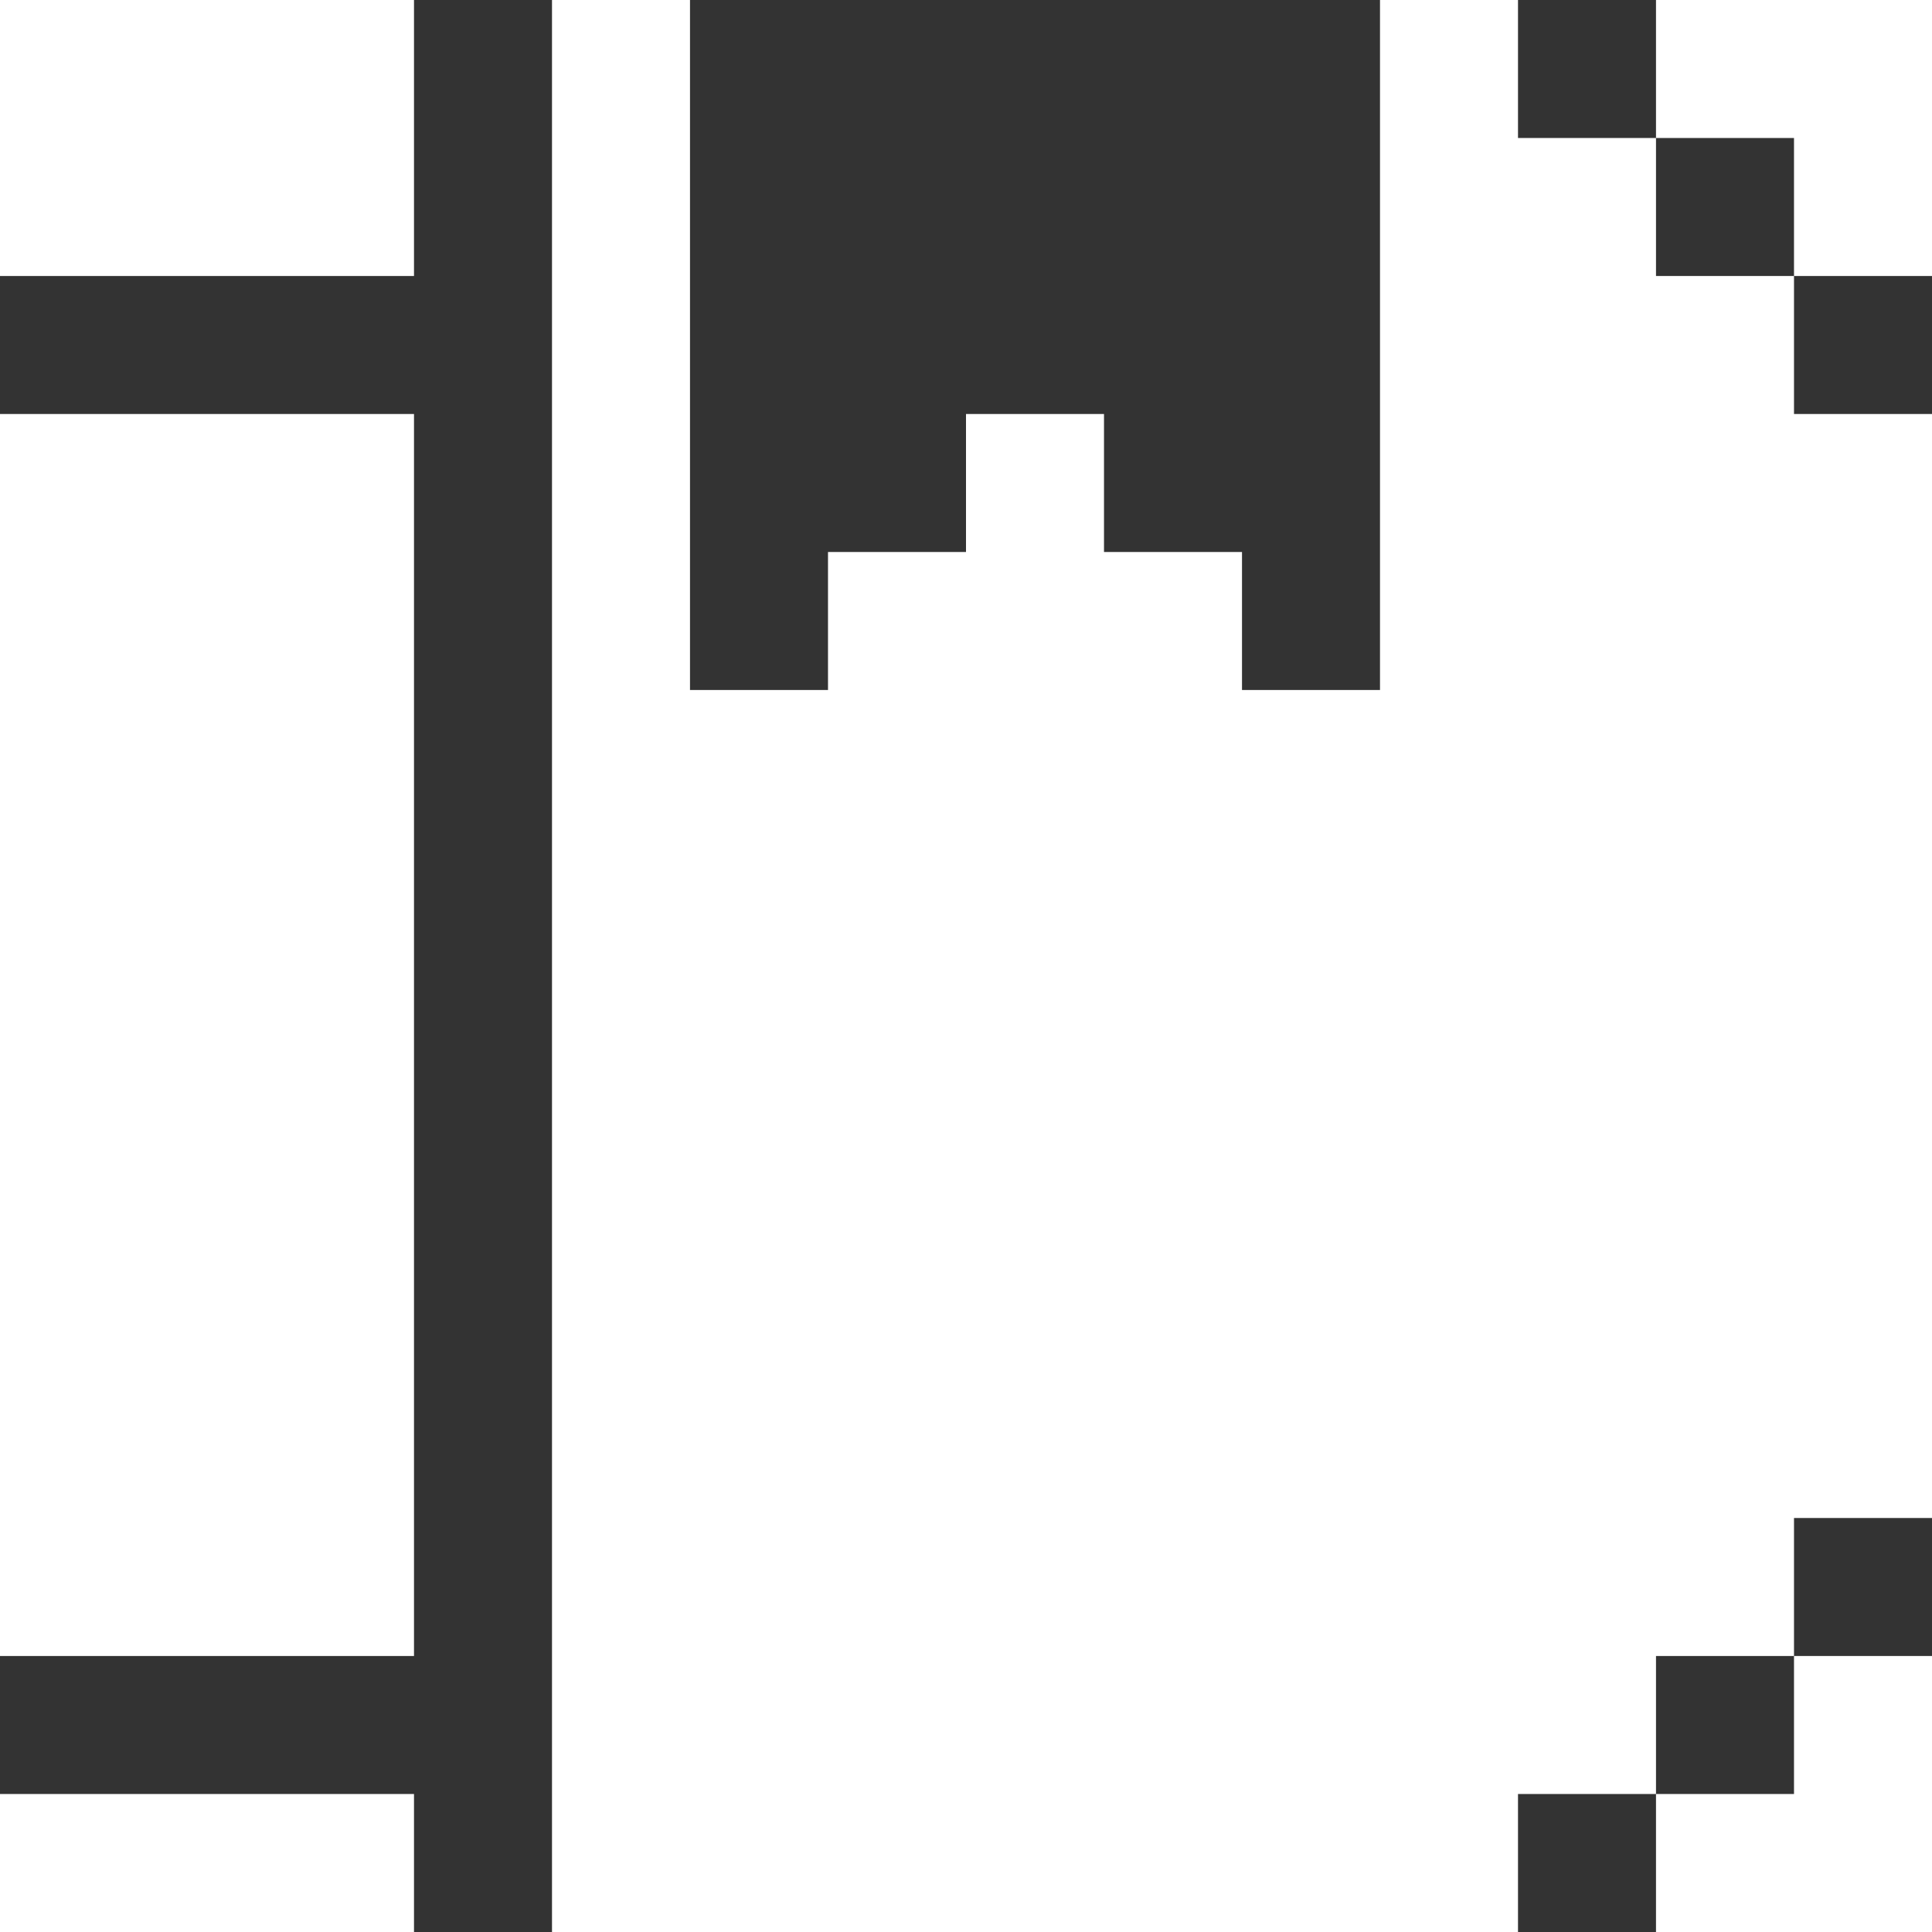
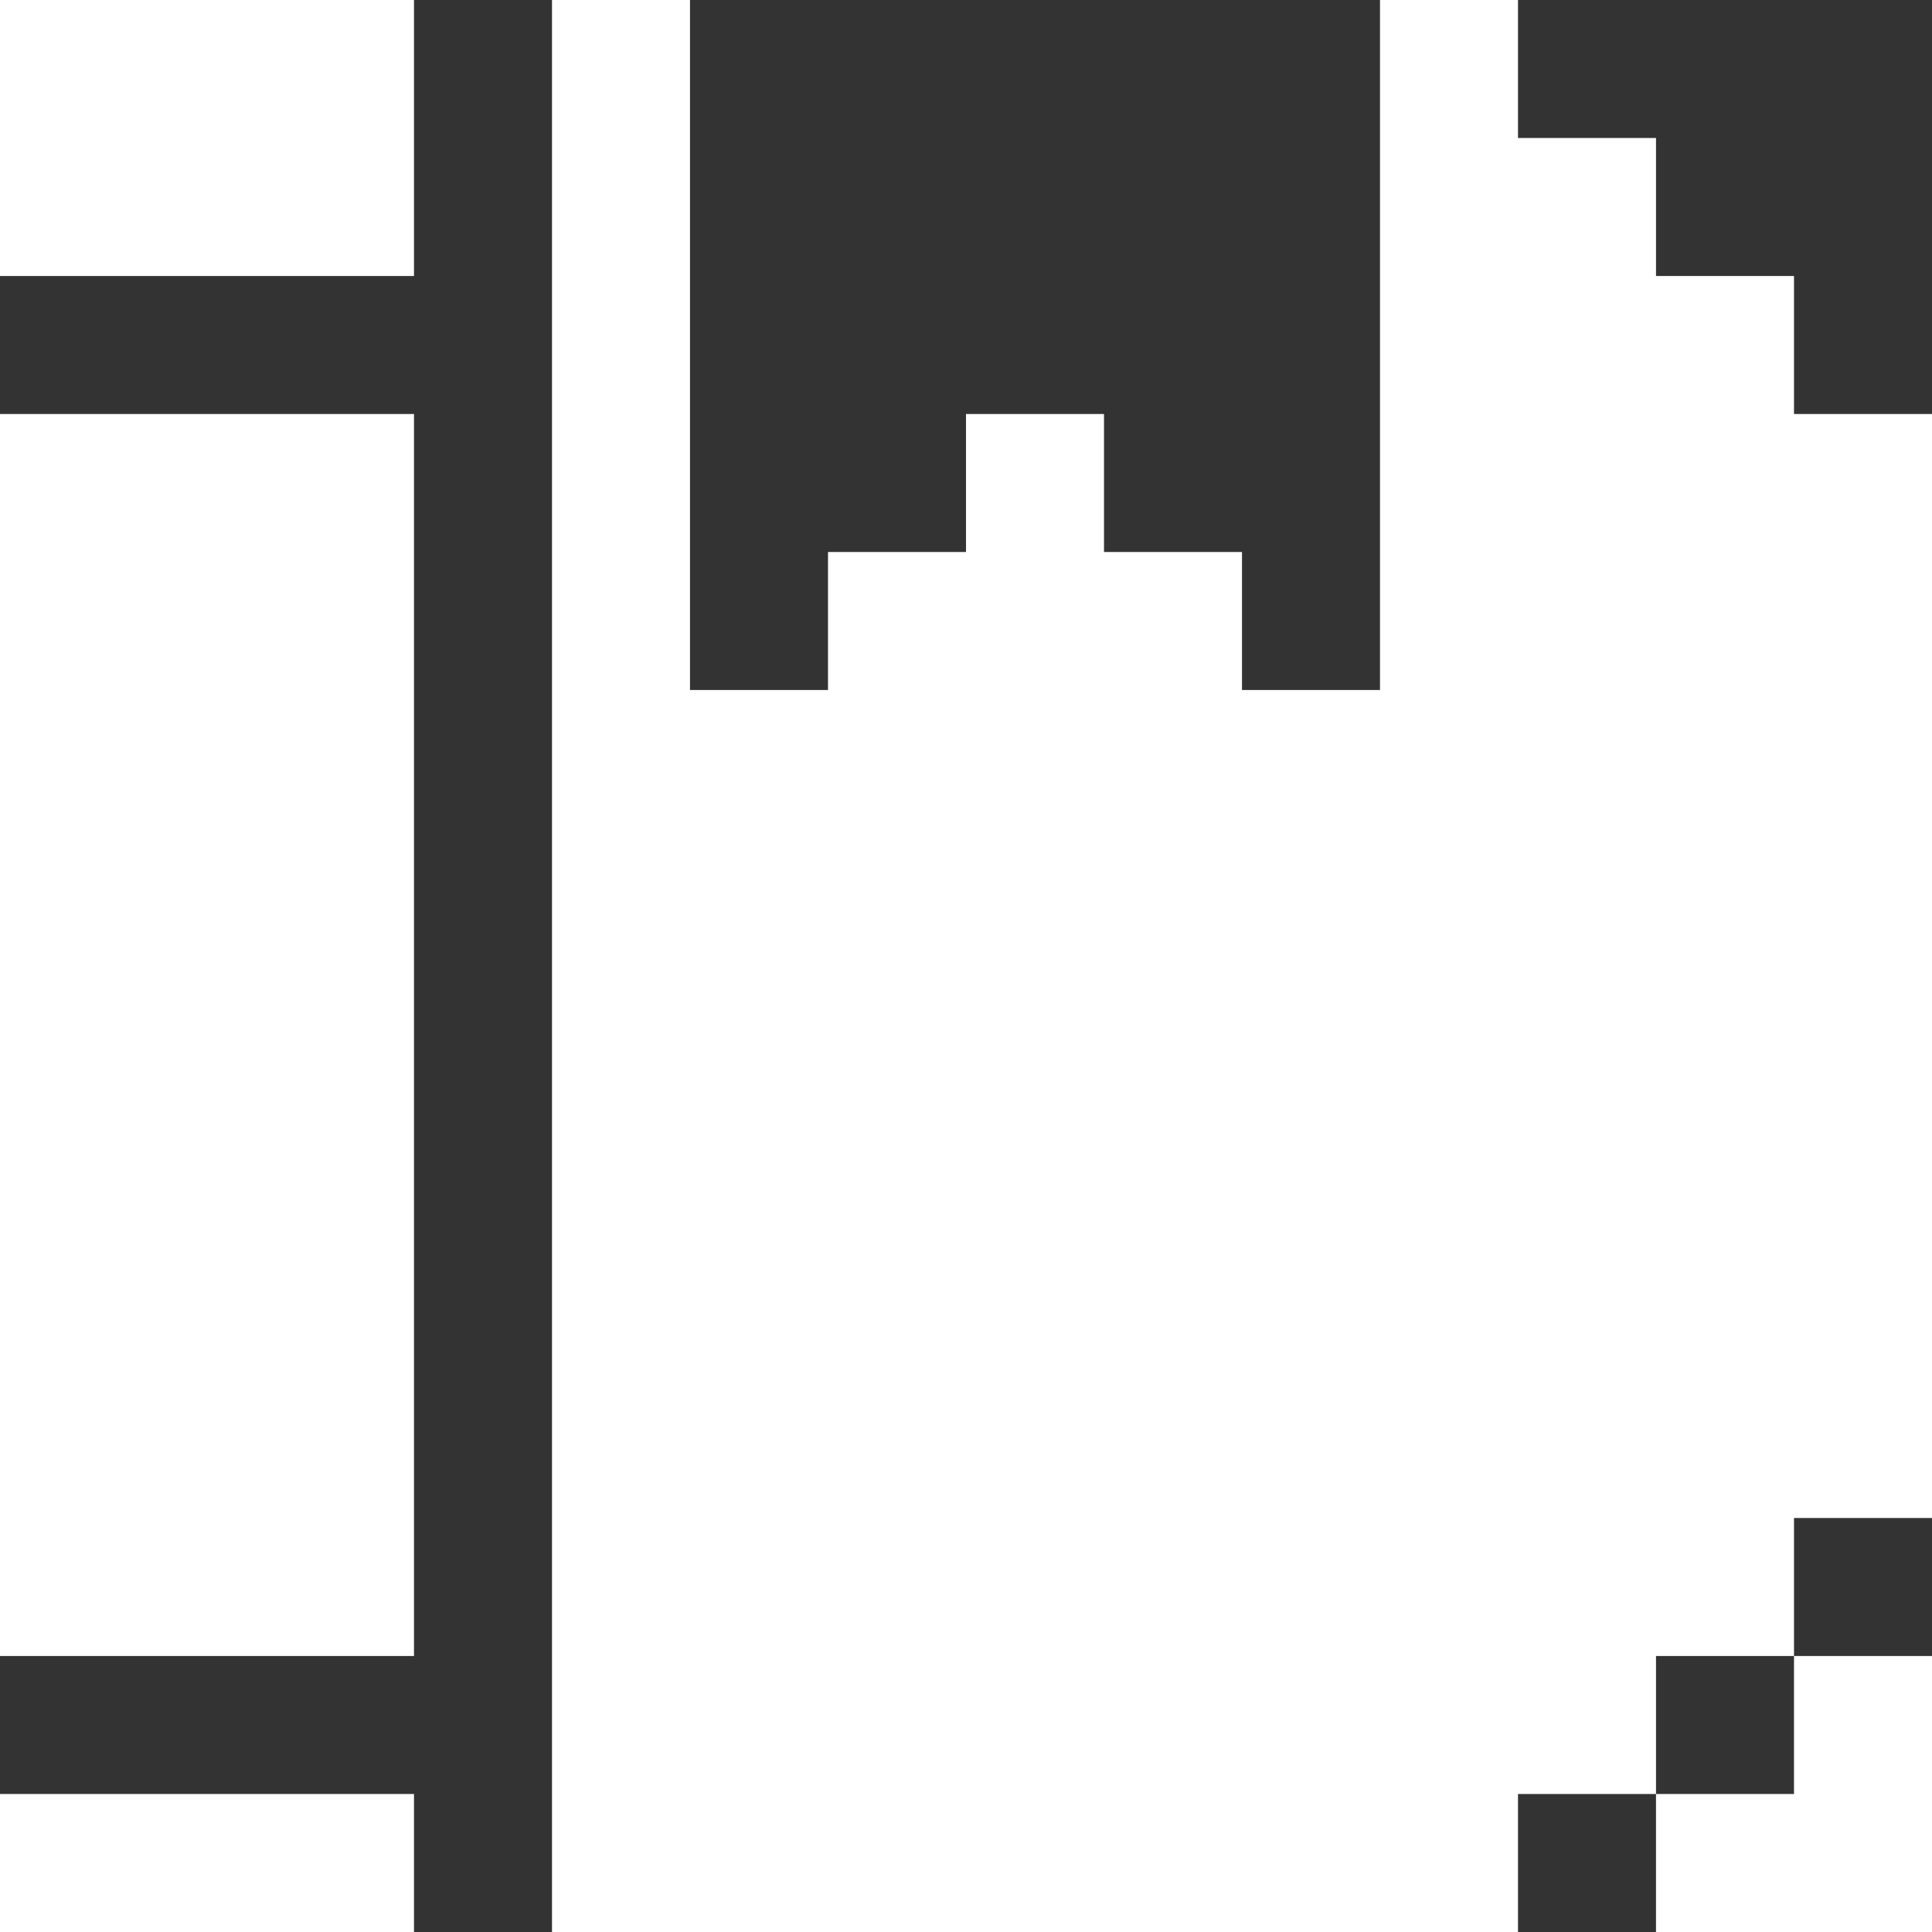
<svg xmlns="http://www.w3.org/2000/svg" width="14" height="14" viewBox="0 0 14 14" fill="none">
  <rect x="0" y="0" width="14" height="14" fill="#333333" stroke="none" />
  <path d="M12 13V14H14V12H13V13H12Z" fill="white" />
  <path d="M3 13H0V14H3V13Z" fill="white" />
  <path d="M3 3H0V12H3V3Z" fill="white" />
  <path d="M12 2V1H11V0H10V5H9V4H8V3H7V4H6V5H5V0H4V14H11V13H12V12H13V11H14V3H13V2H12Z" fill="white" />
-   <path d="M13 2H14V0H12V1H13V2Z" fill="white" />
  <path d="M3 0H0V2H3V0Z" fill="white" />
</svg>